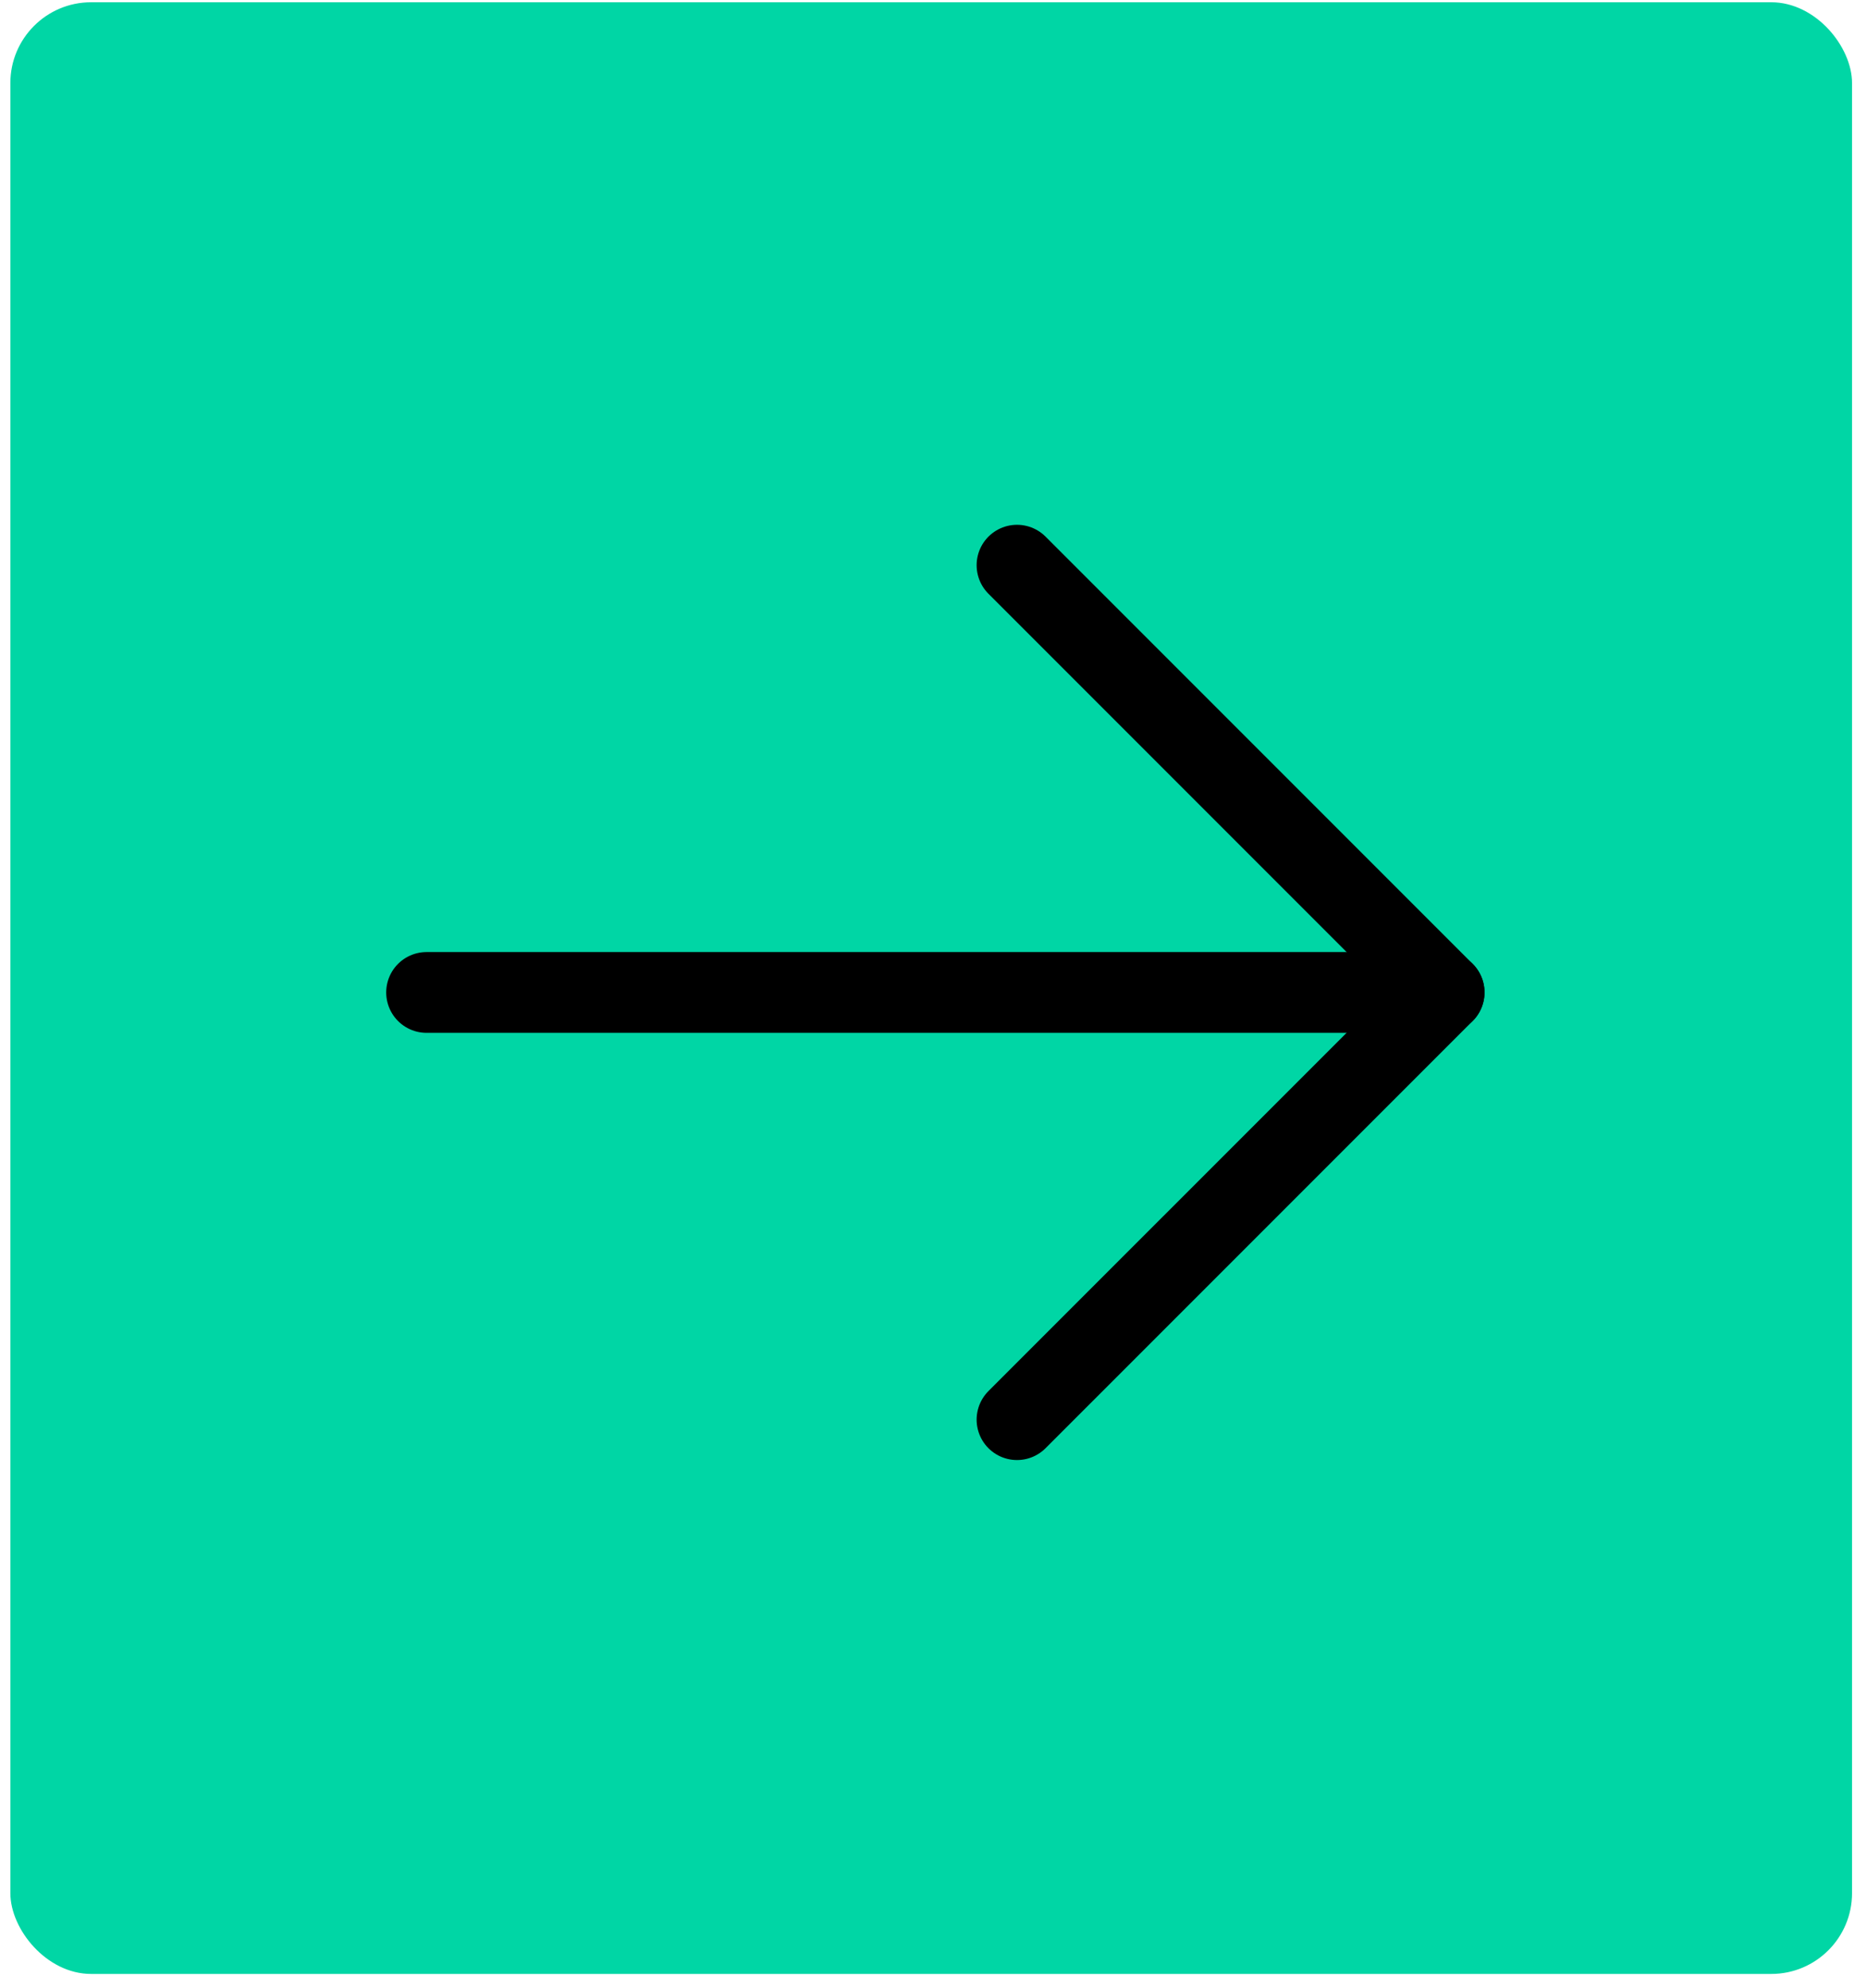
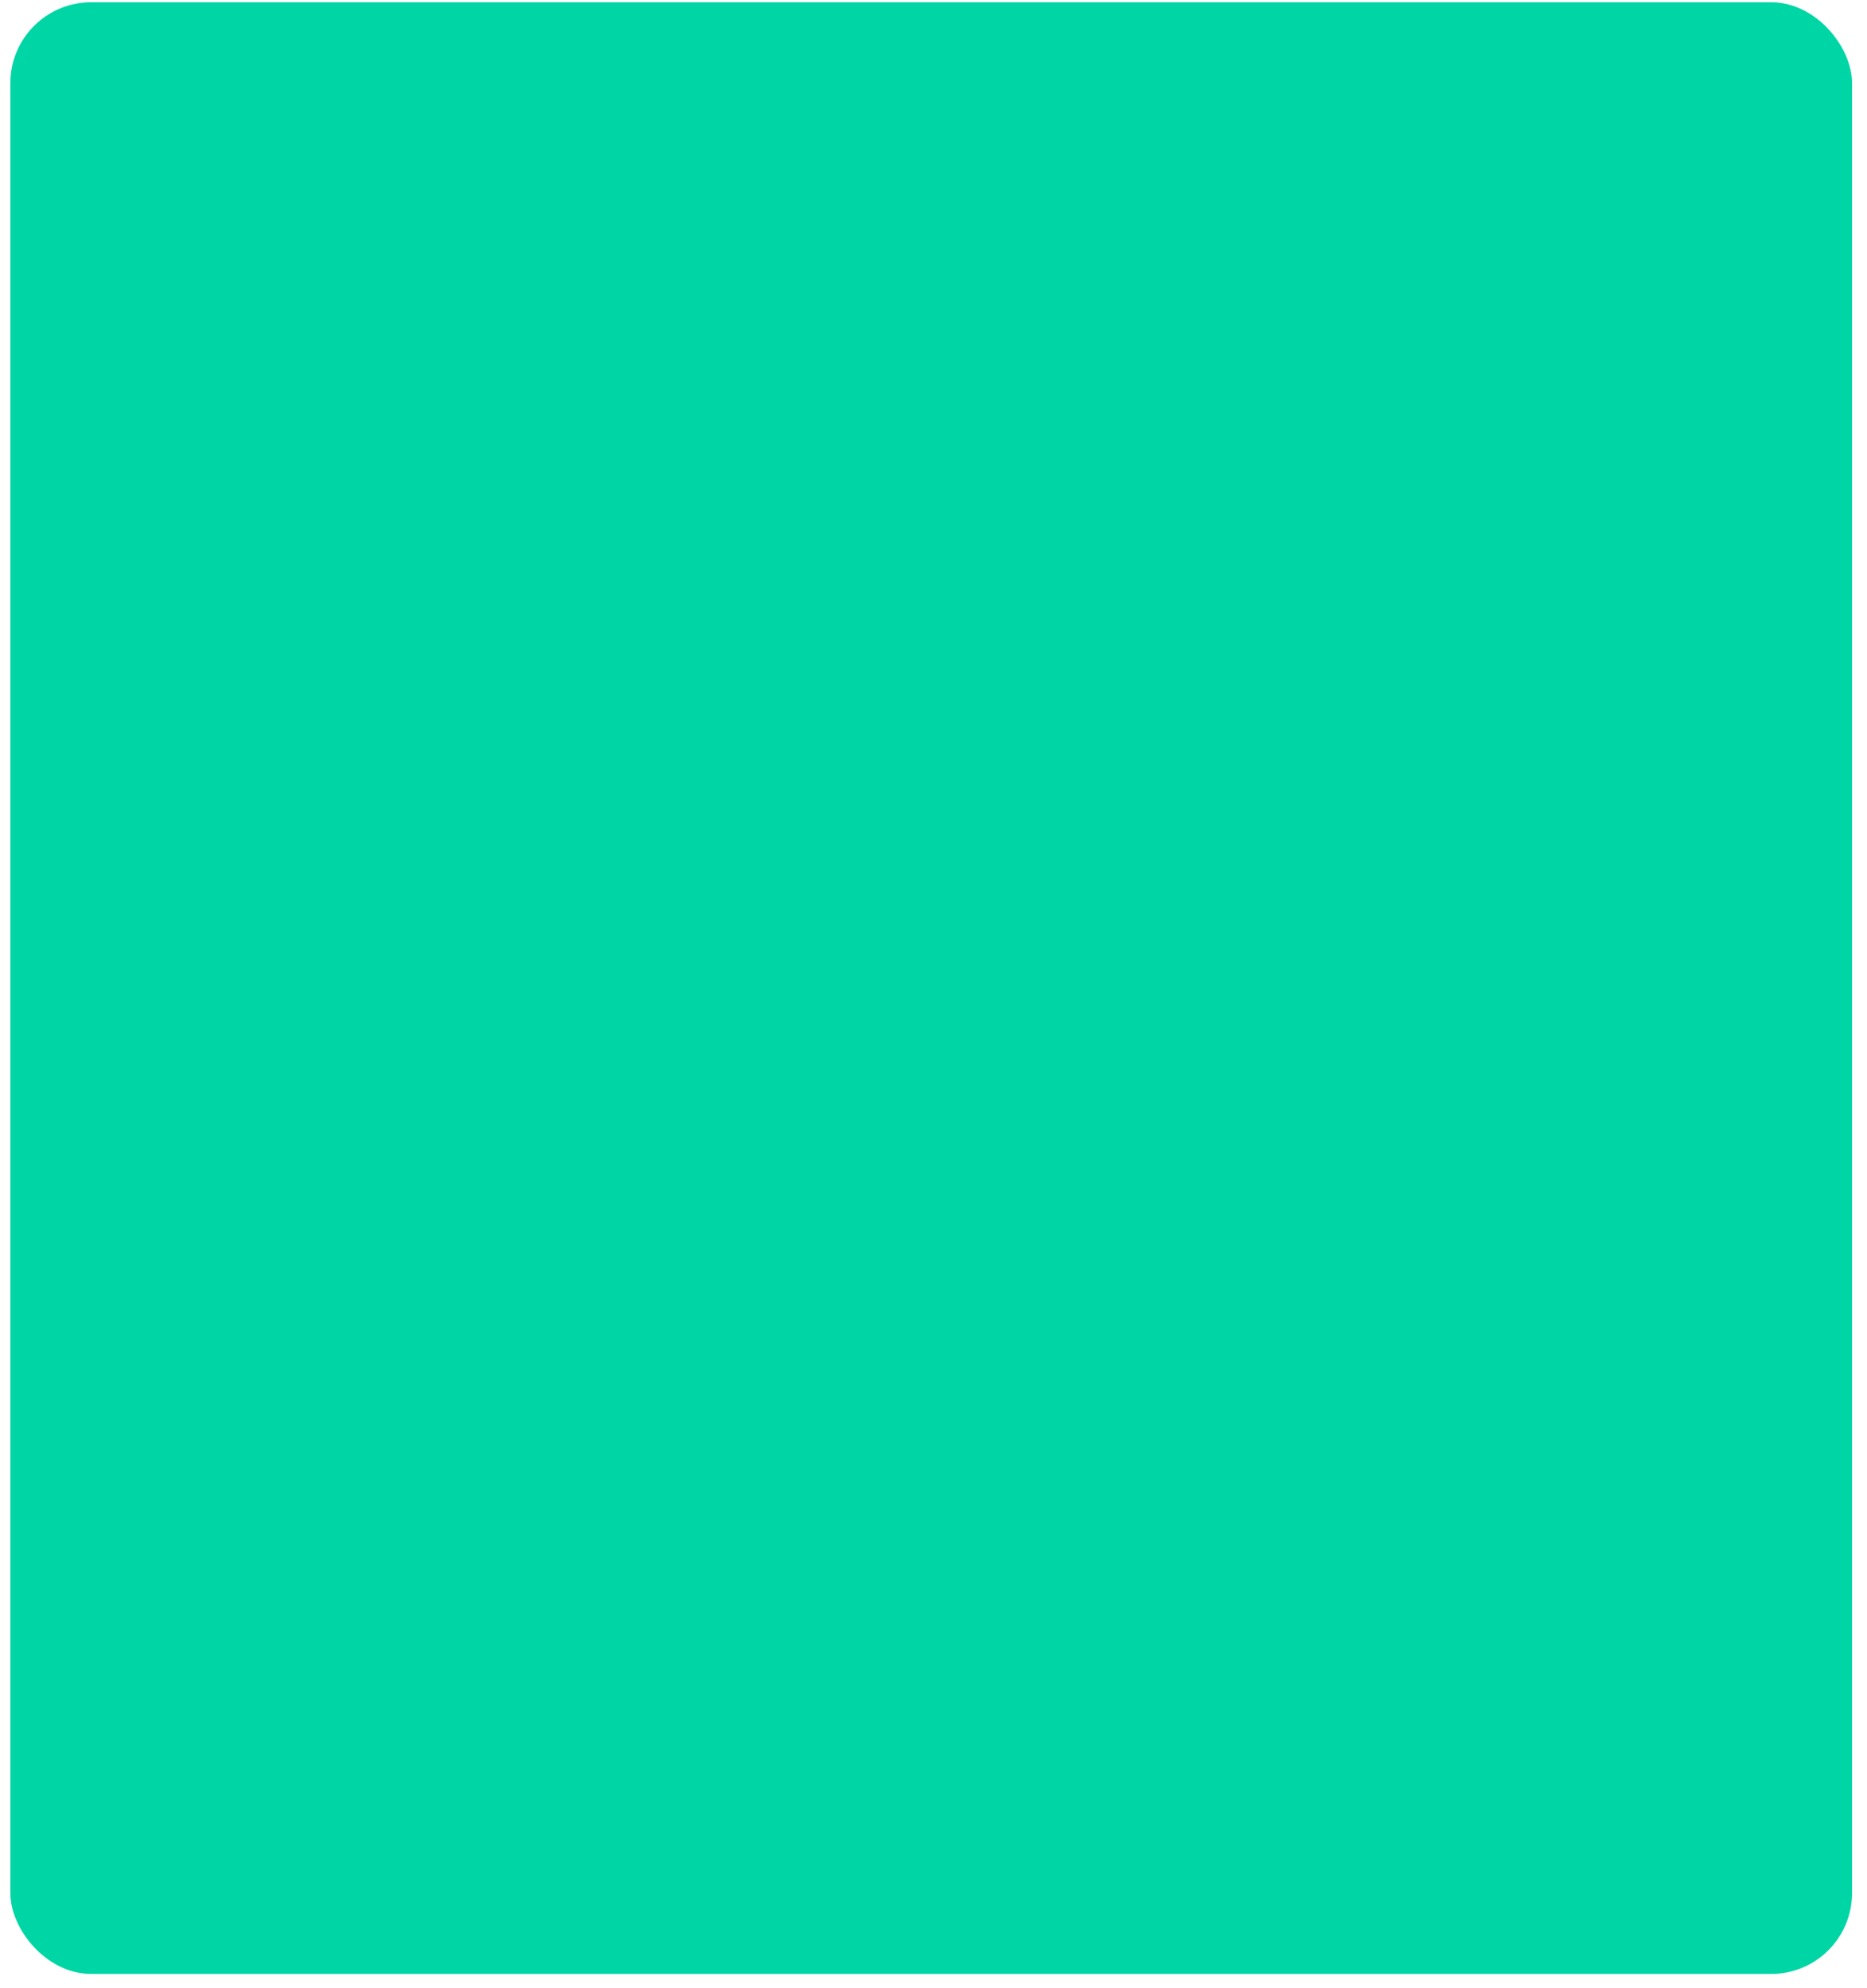
<svg xmlns="http://www.w3.org/2000/svg" width="62" height="66" viewBox="0 0 62 66" fill="none">
  <rect x="0.344" y="0.075" width="61.159" height="65.451" rx="2.682" fill="#00D6A5" />
-   <path d="M14.166 32.945L47.958 32.944" stroke="black" stroke-width="2.682" stroke-linecap="round" stroke-linejoin="round" />
-   <path d="M33.773 18.762L47.956 32.944L33.773 47.126" stroke="black" stroke-width="2.682" stroke-linecap="round" stroke-linejoin="round" />
</svg>